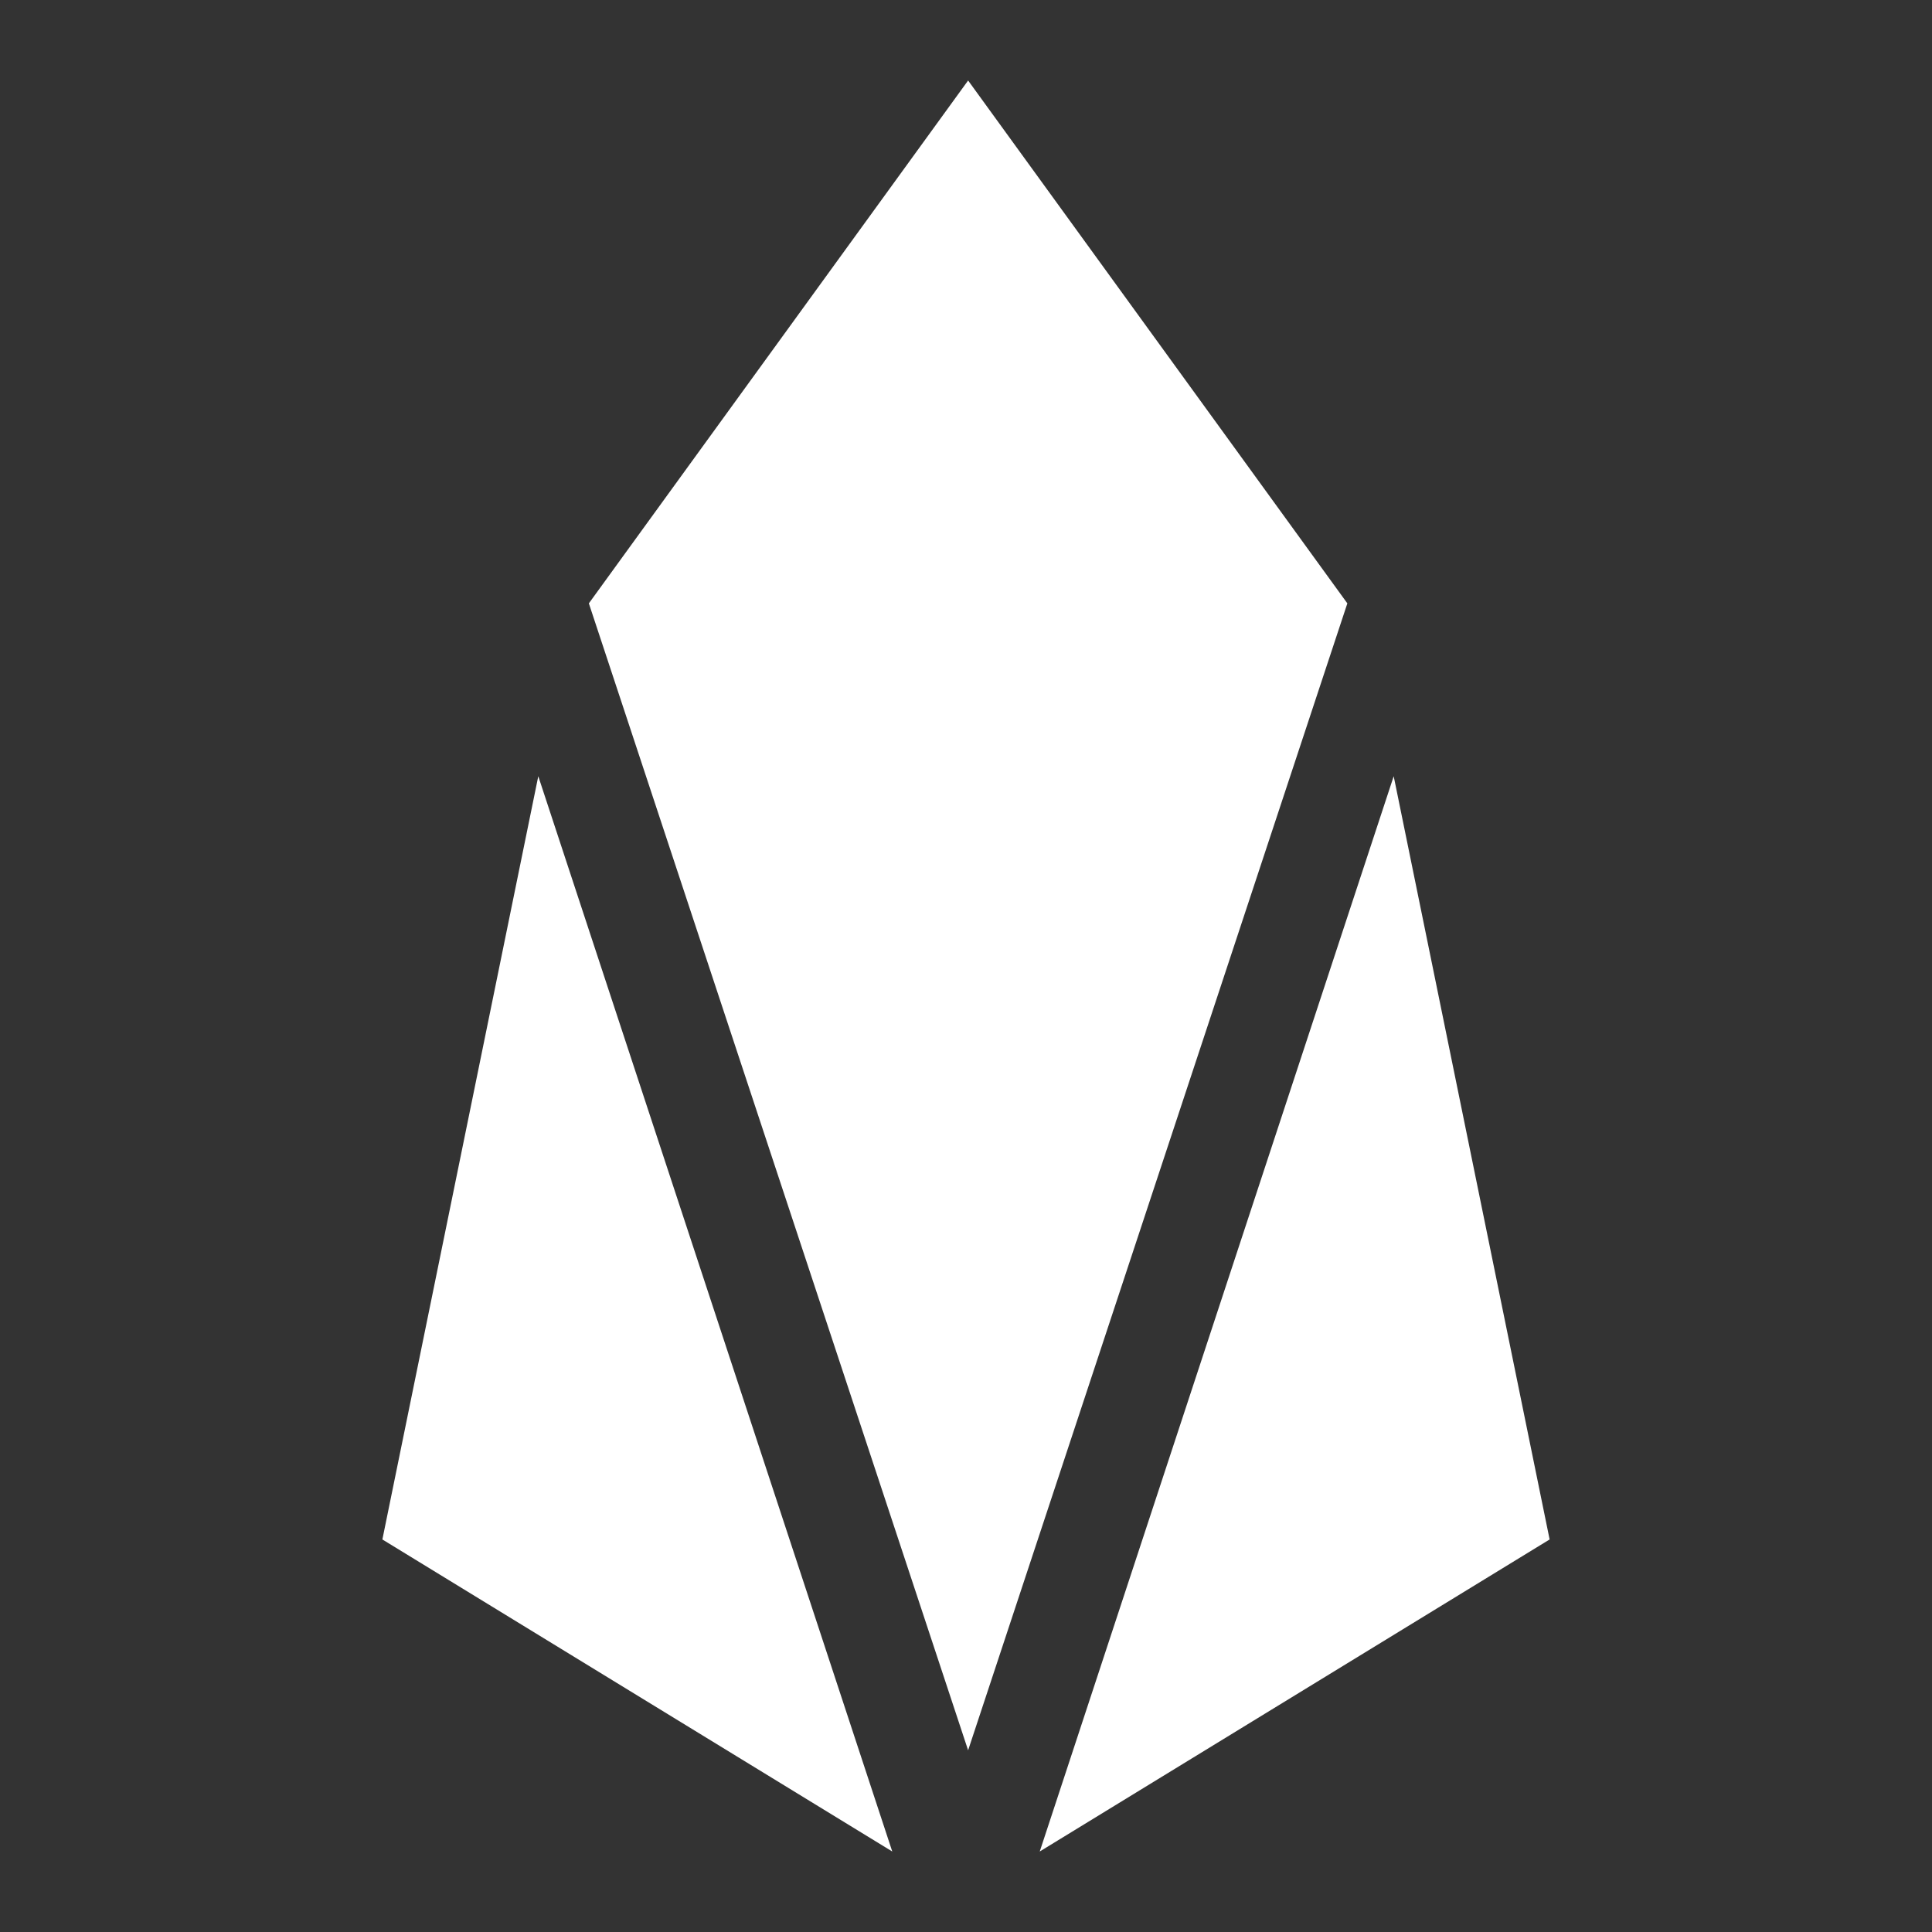
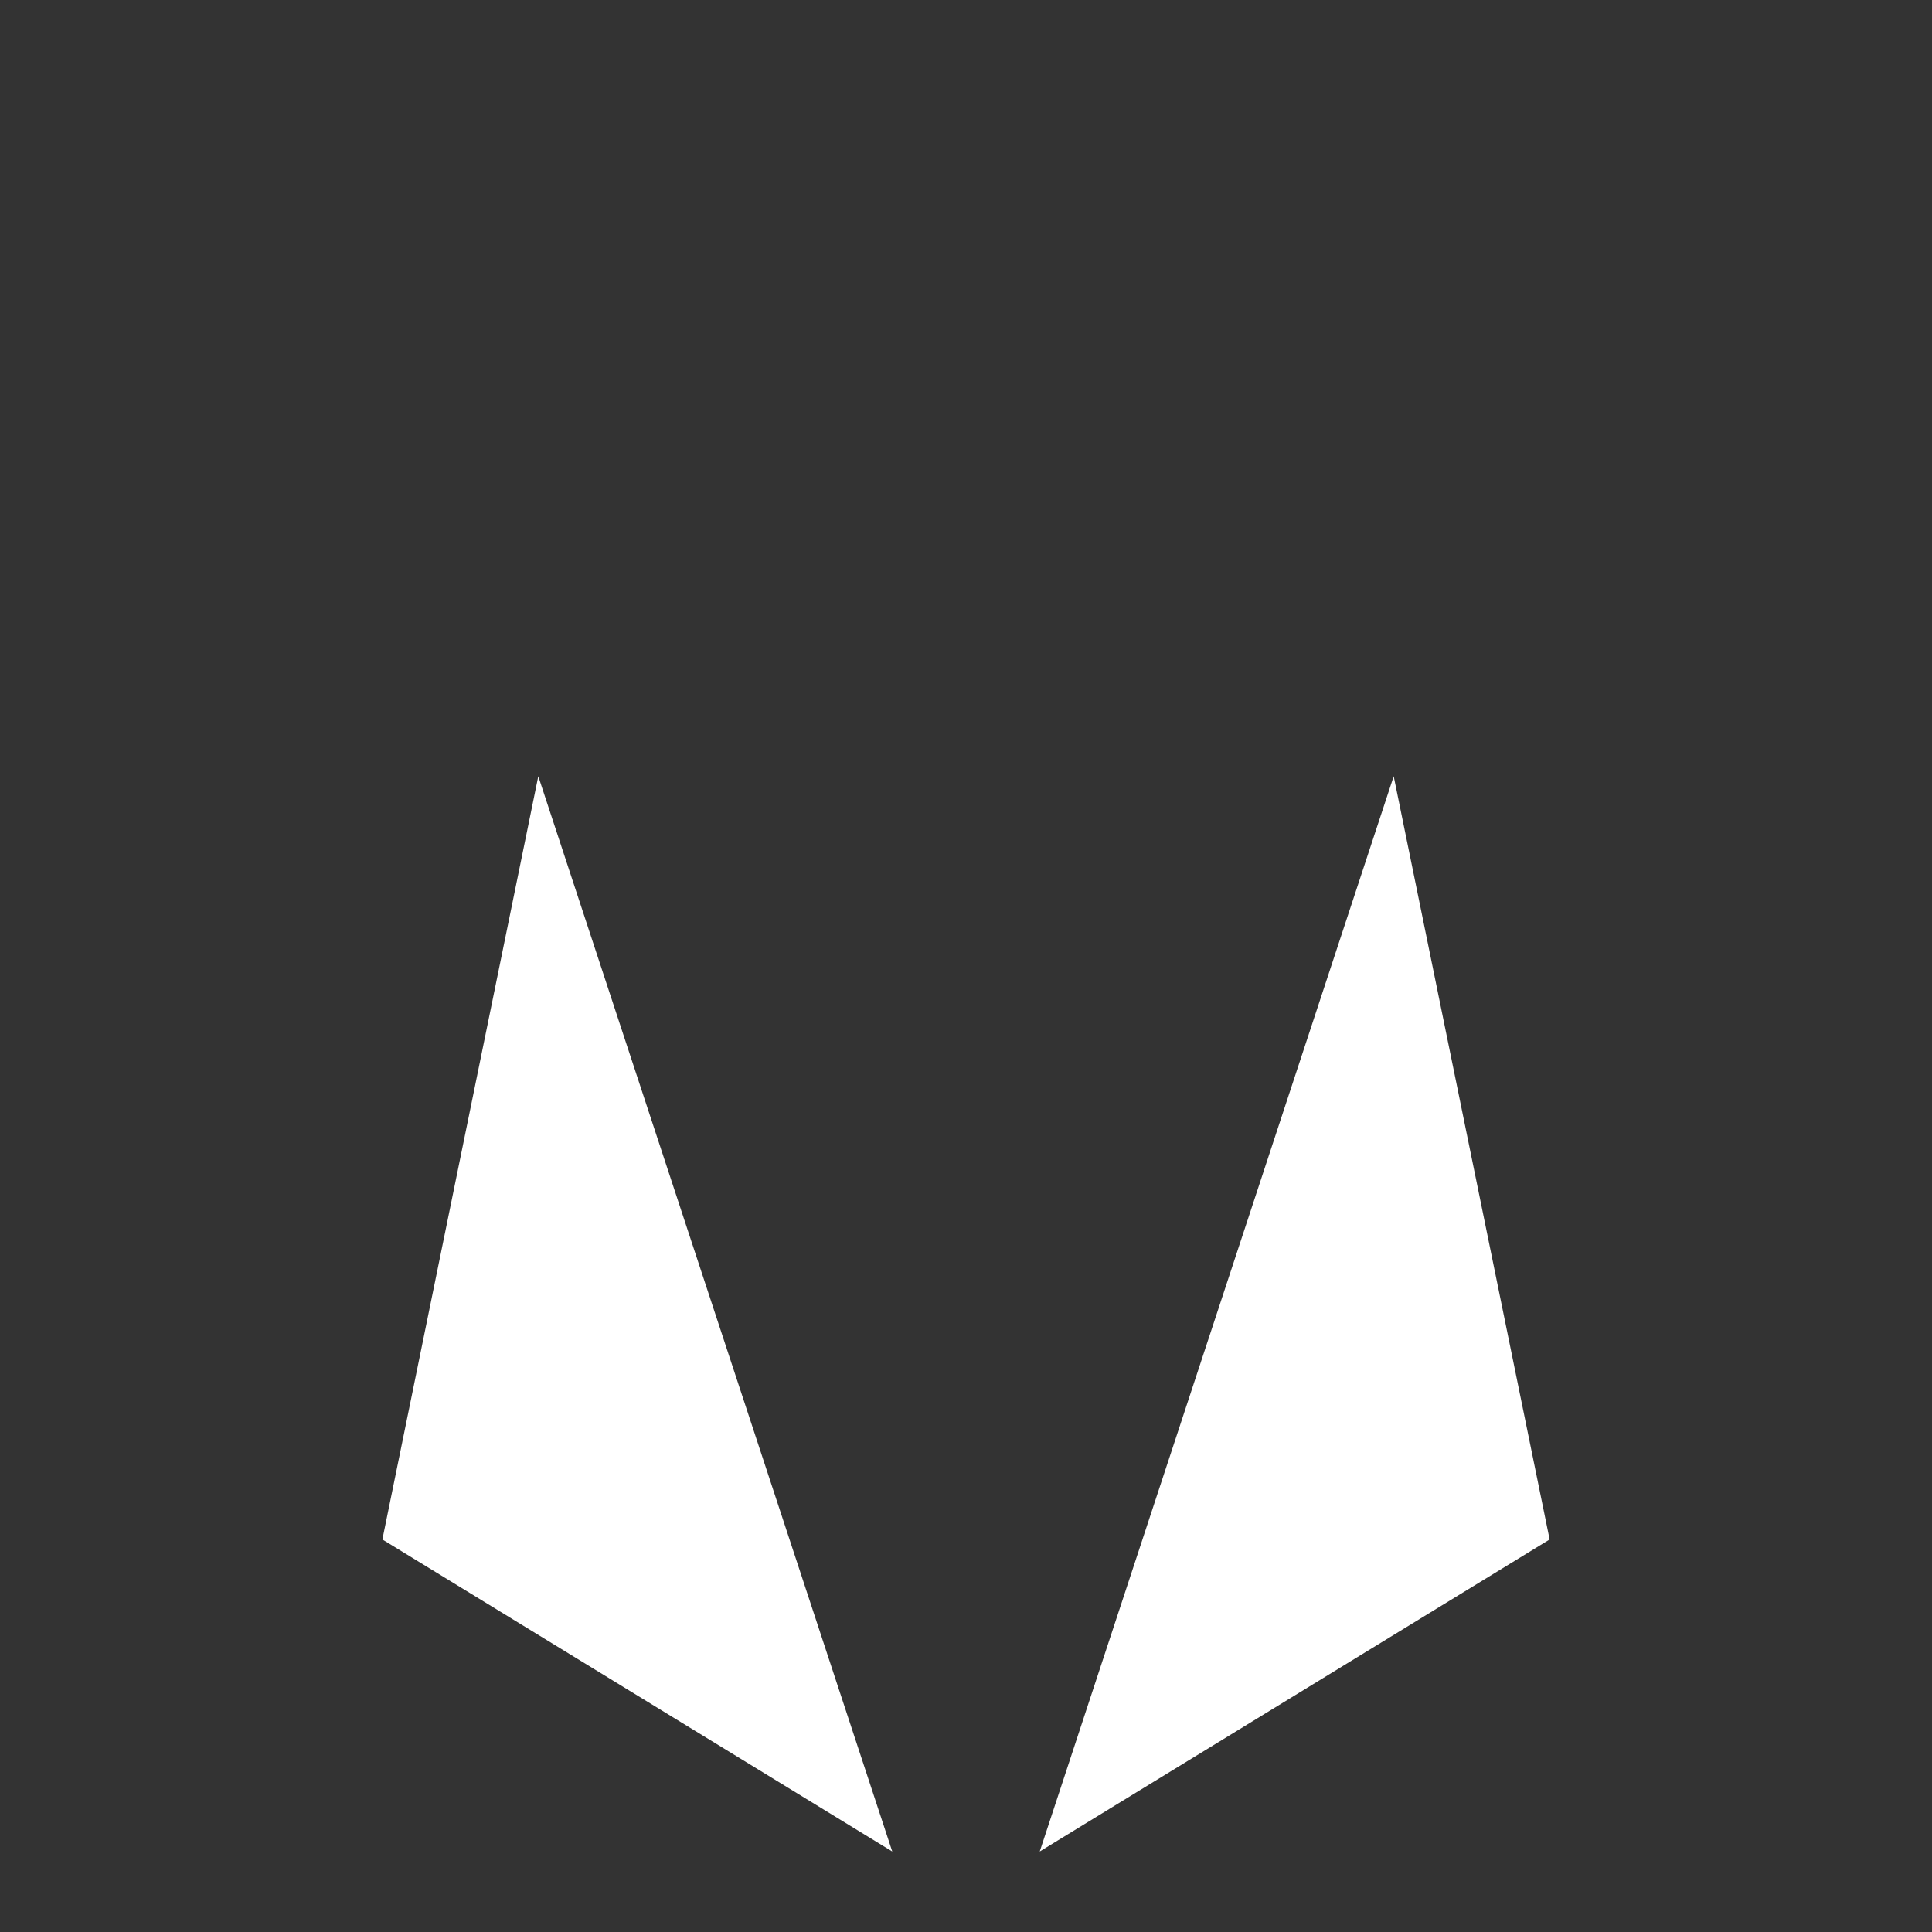
<svg xmlns="http://www.w3.org/2000/svg" width="96" height="96" viewBox="0 0 96 96" fill="none">
  <rect x="0" y="0" width="96" height="96" fill="#333333" stroke="none" />
  <path d="M19 76.495L26.747 38.571L44.336 92L19 76.495Z" fill="white" />
-   <path d="M29.26 29.981L48.105 4L66.949 29.981L48.105 86.971L29.26 29.981Z" fill="white" />
  <path d="M51.664 92L69.252 38.571L77 76.495L51.664 92Z" fill="white" />
</svg>